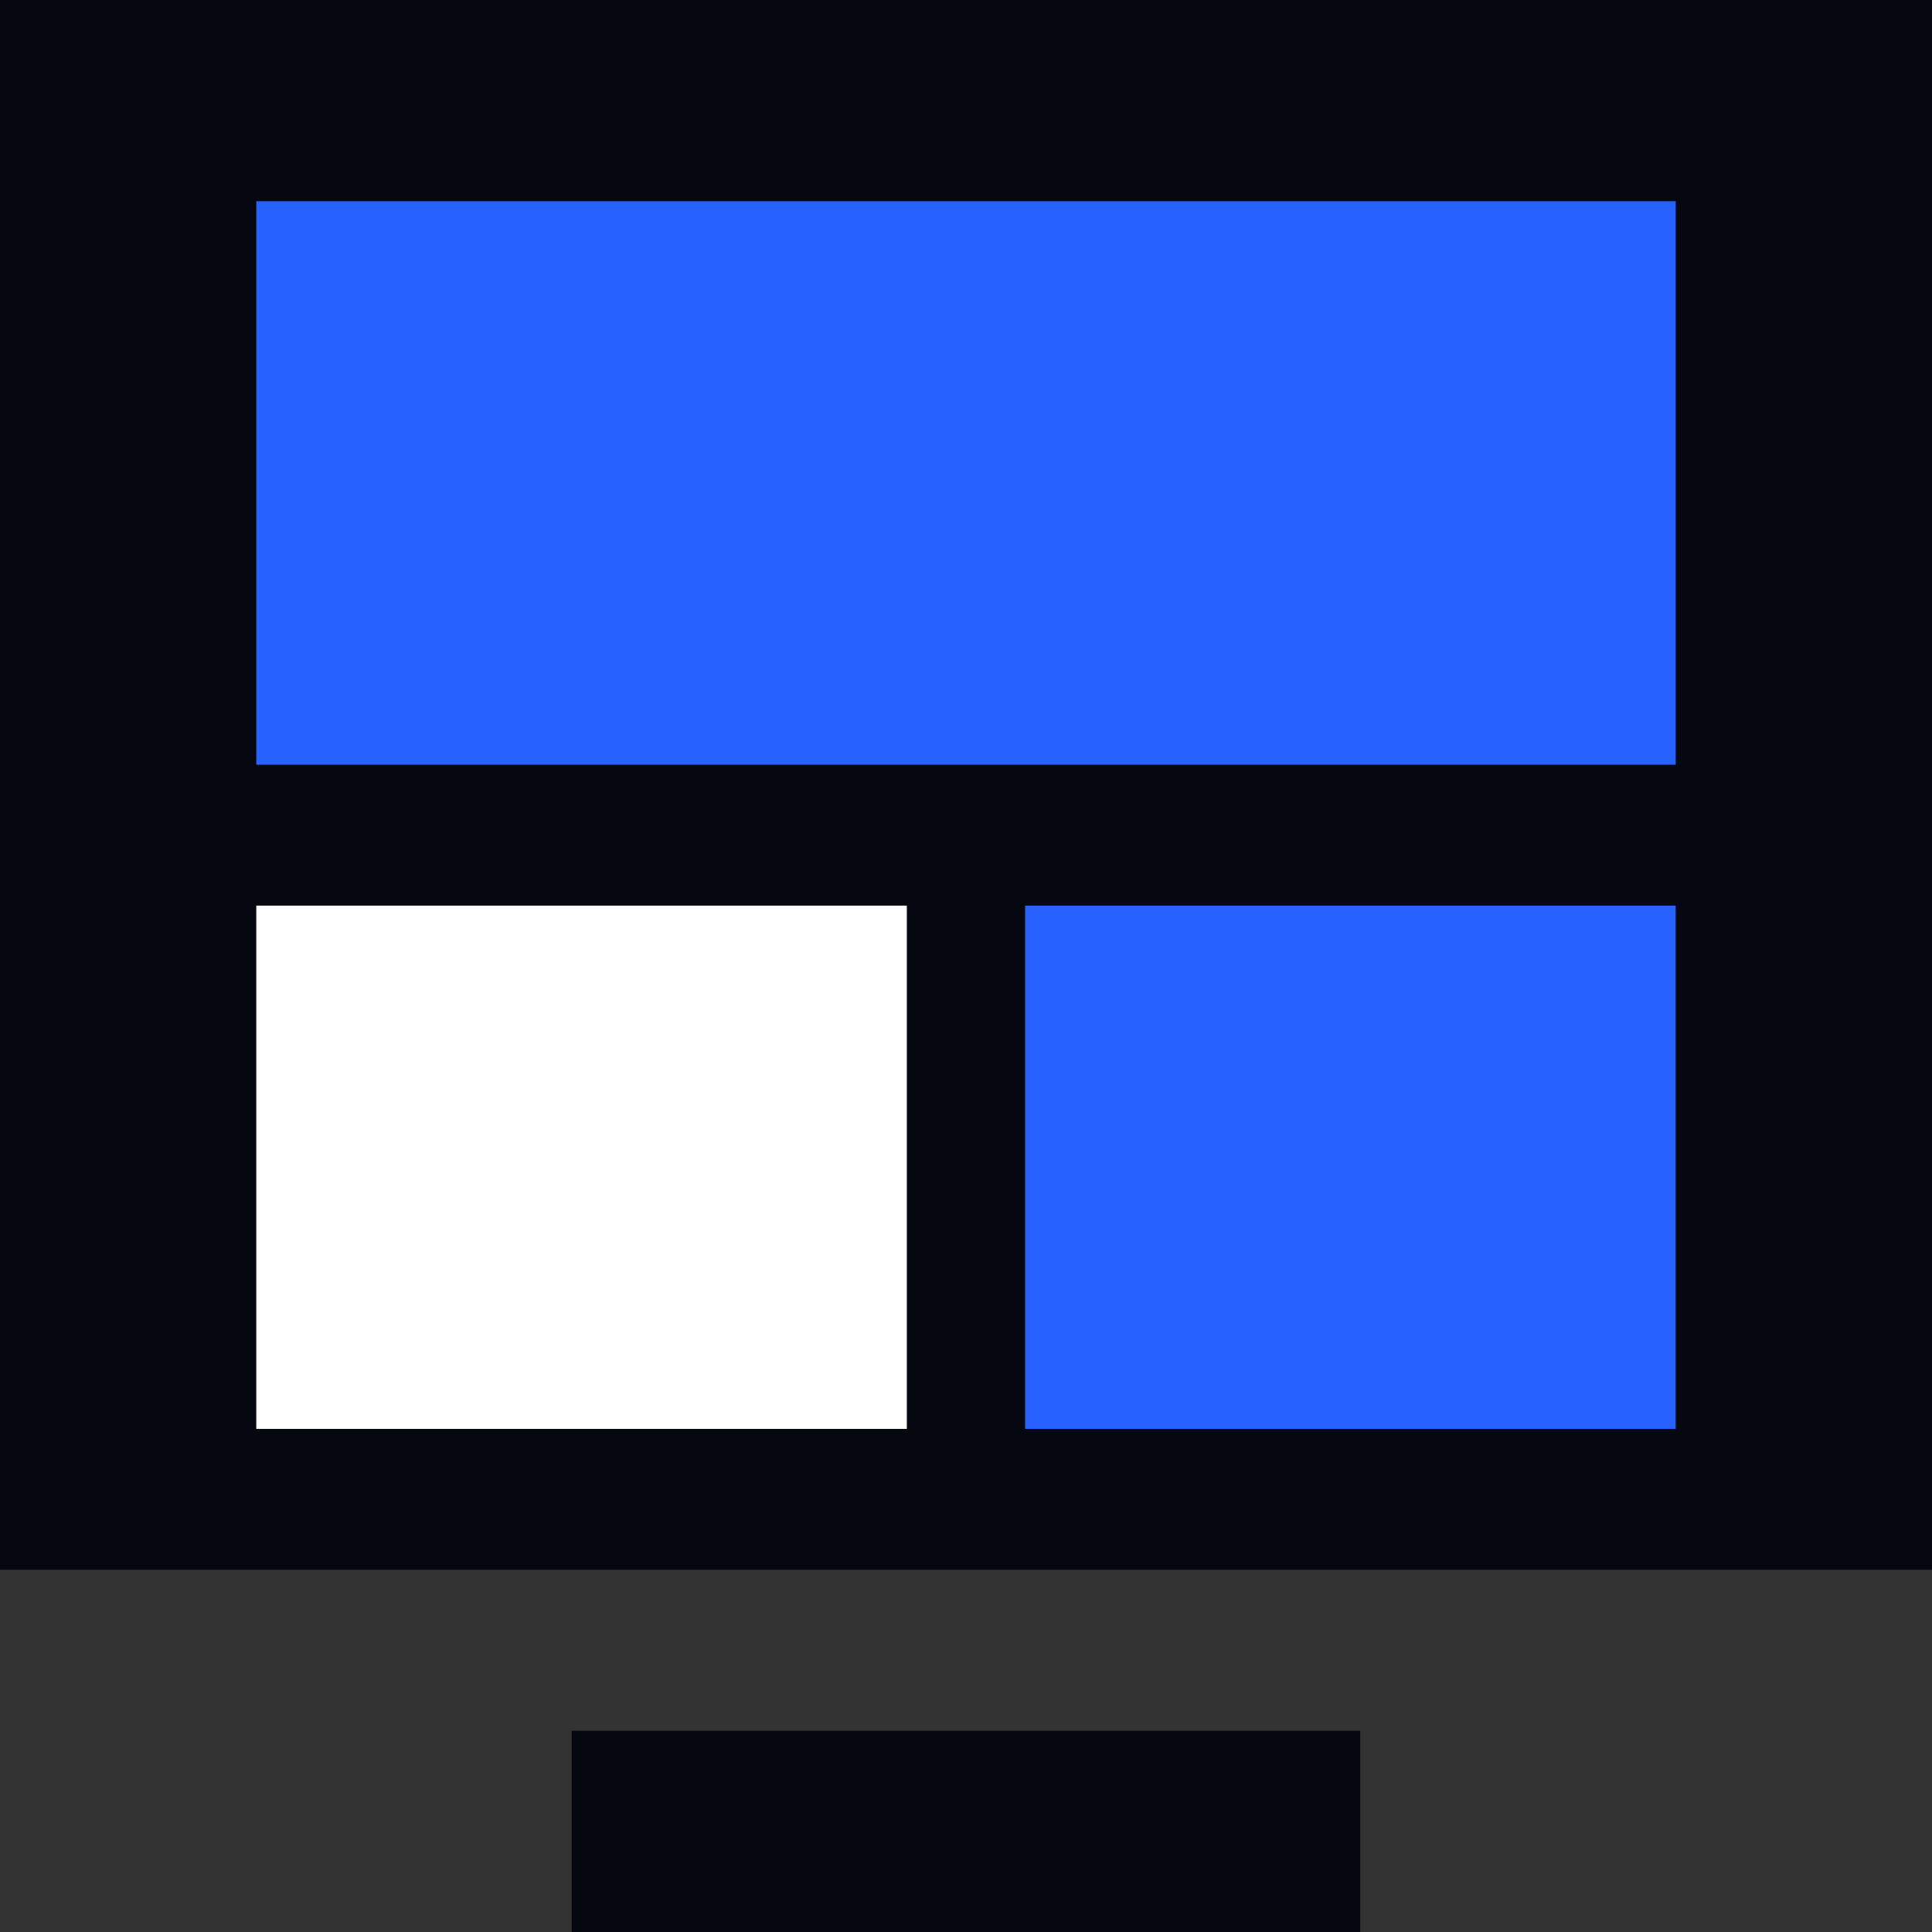
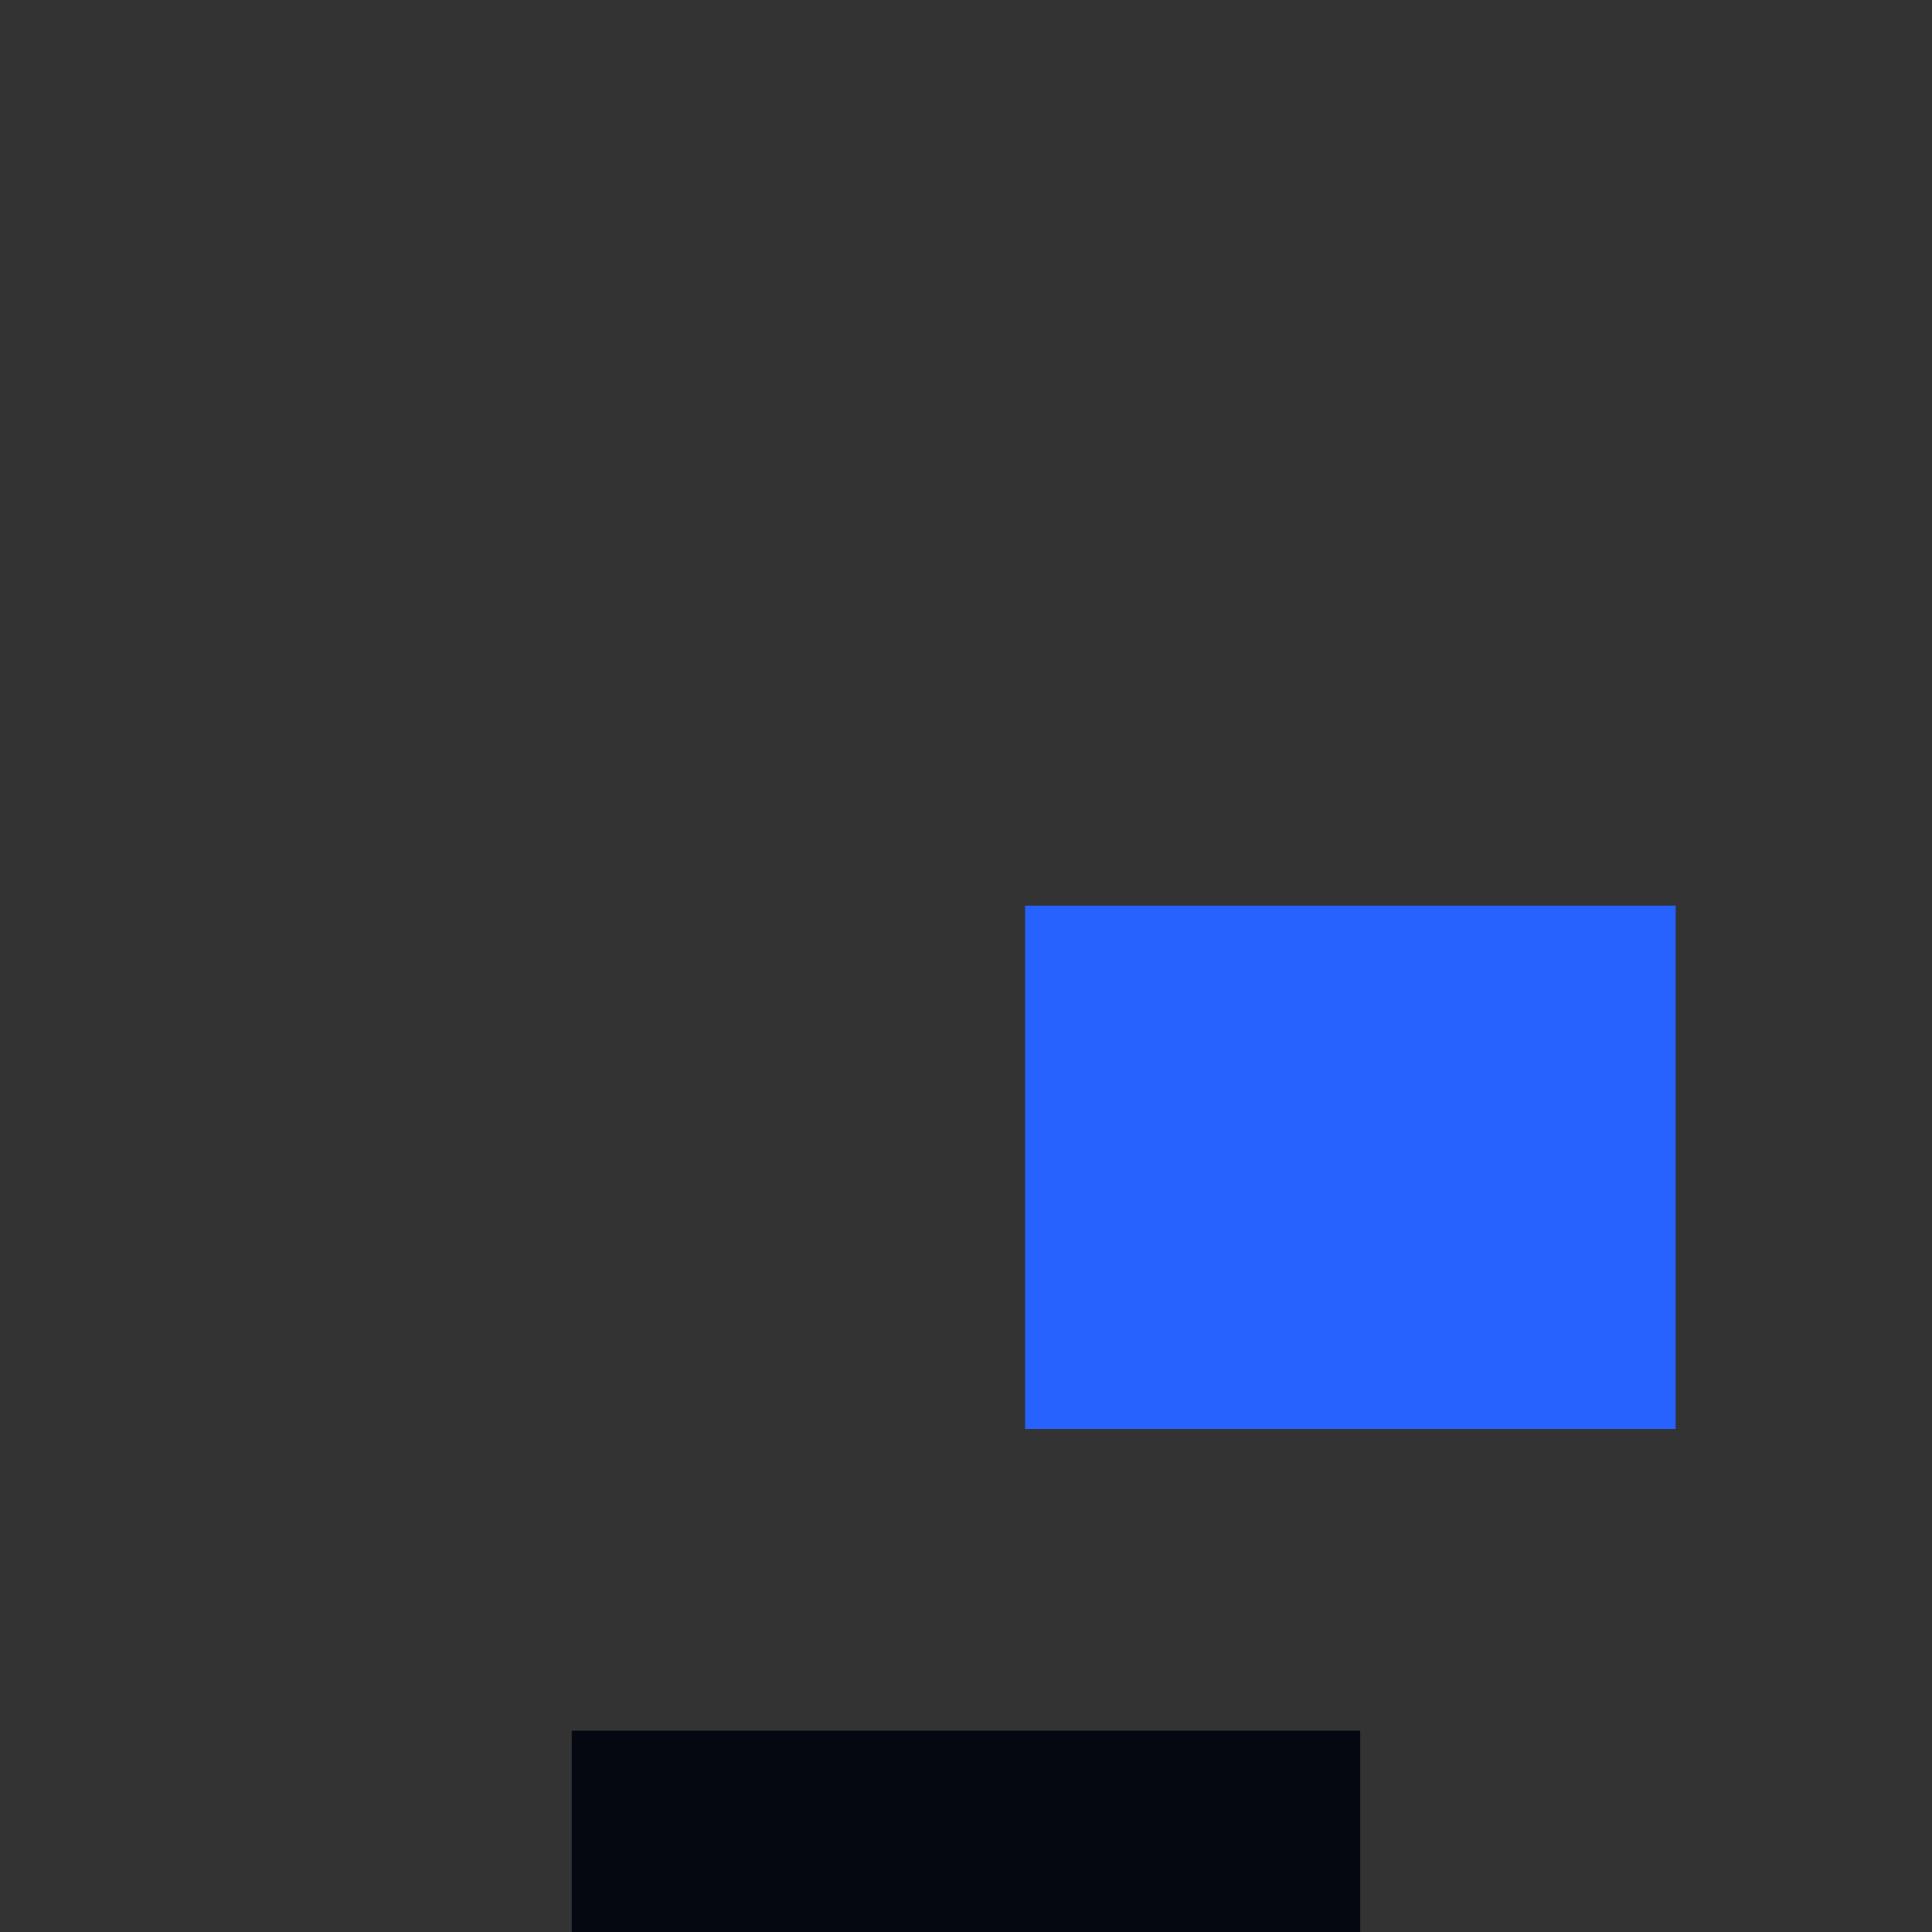
<svg xmlns="http://www.w3.org/2000/svg" width="32" height="32" viewBox="0 0 32 32" fill="none">
  <rect x="0" y="0" width="32" height="32" fill="#333333" stroke="none" />
-   <rect width="32" height="26" fill="#050810" />
-   <rect x="4.245" y="3.333" width="23.51" height="9.333" fill="#2762FF" />
-   <rect x="4.245" y="15" width="10.775" height="8.667" fill="white" />
  <rect x="16.979" y="15" width="10.775" height="8.667" fill="#2762FF" />
  <rect x="9.469" y="28.667" width="13.061" height="3.333" fill="#050810" />
</svg>